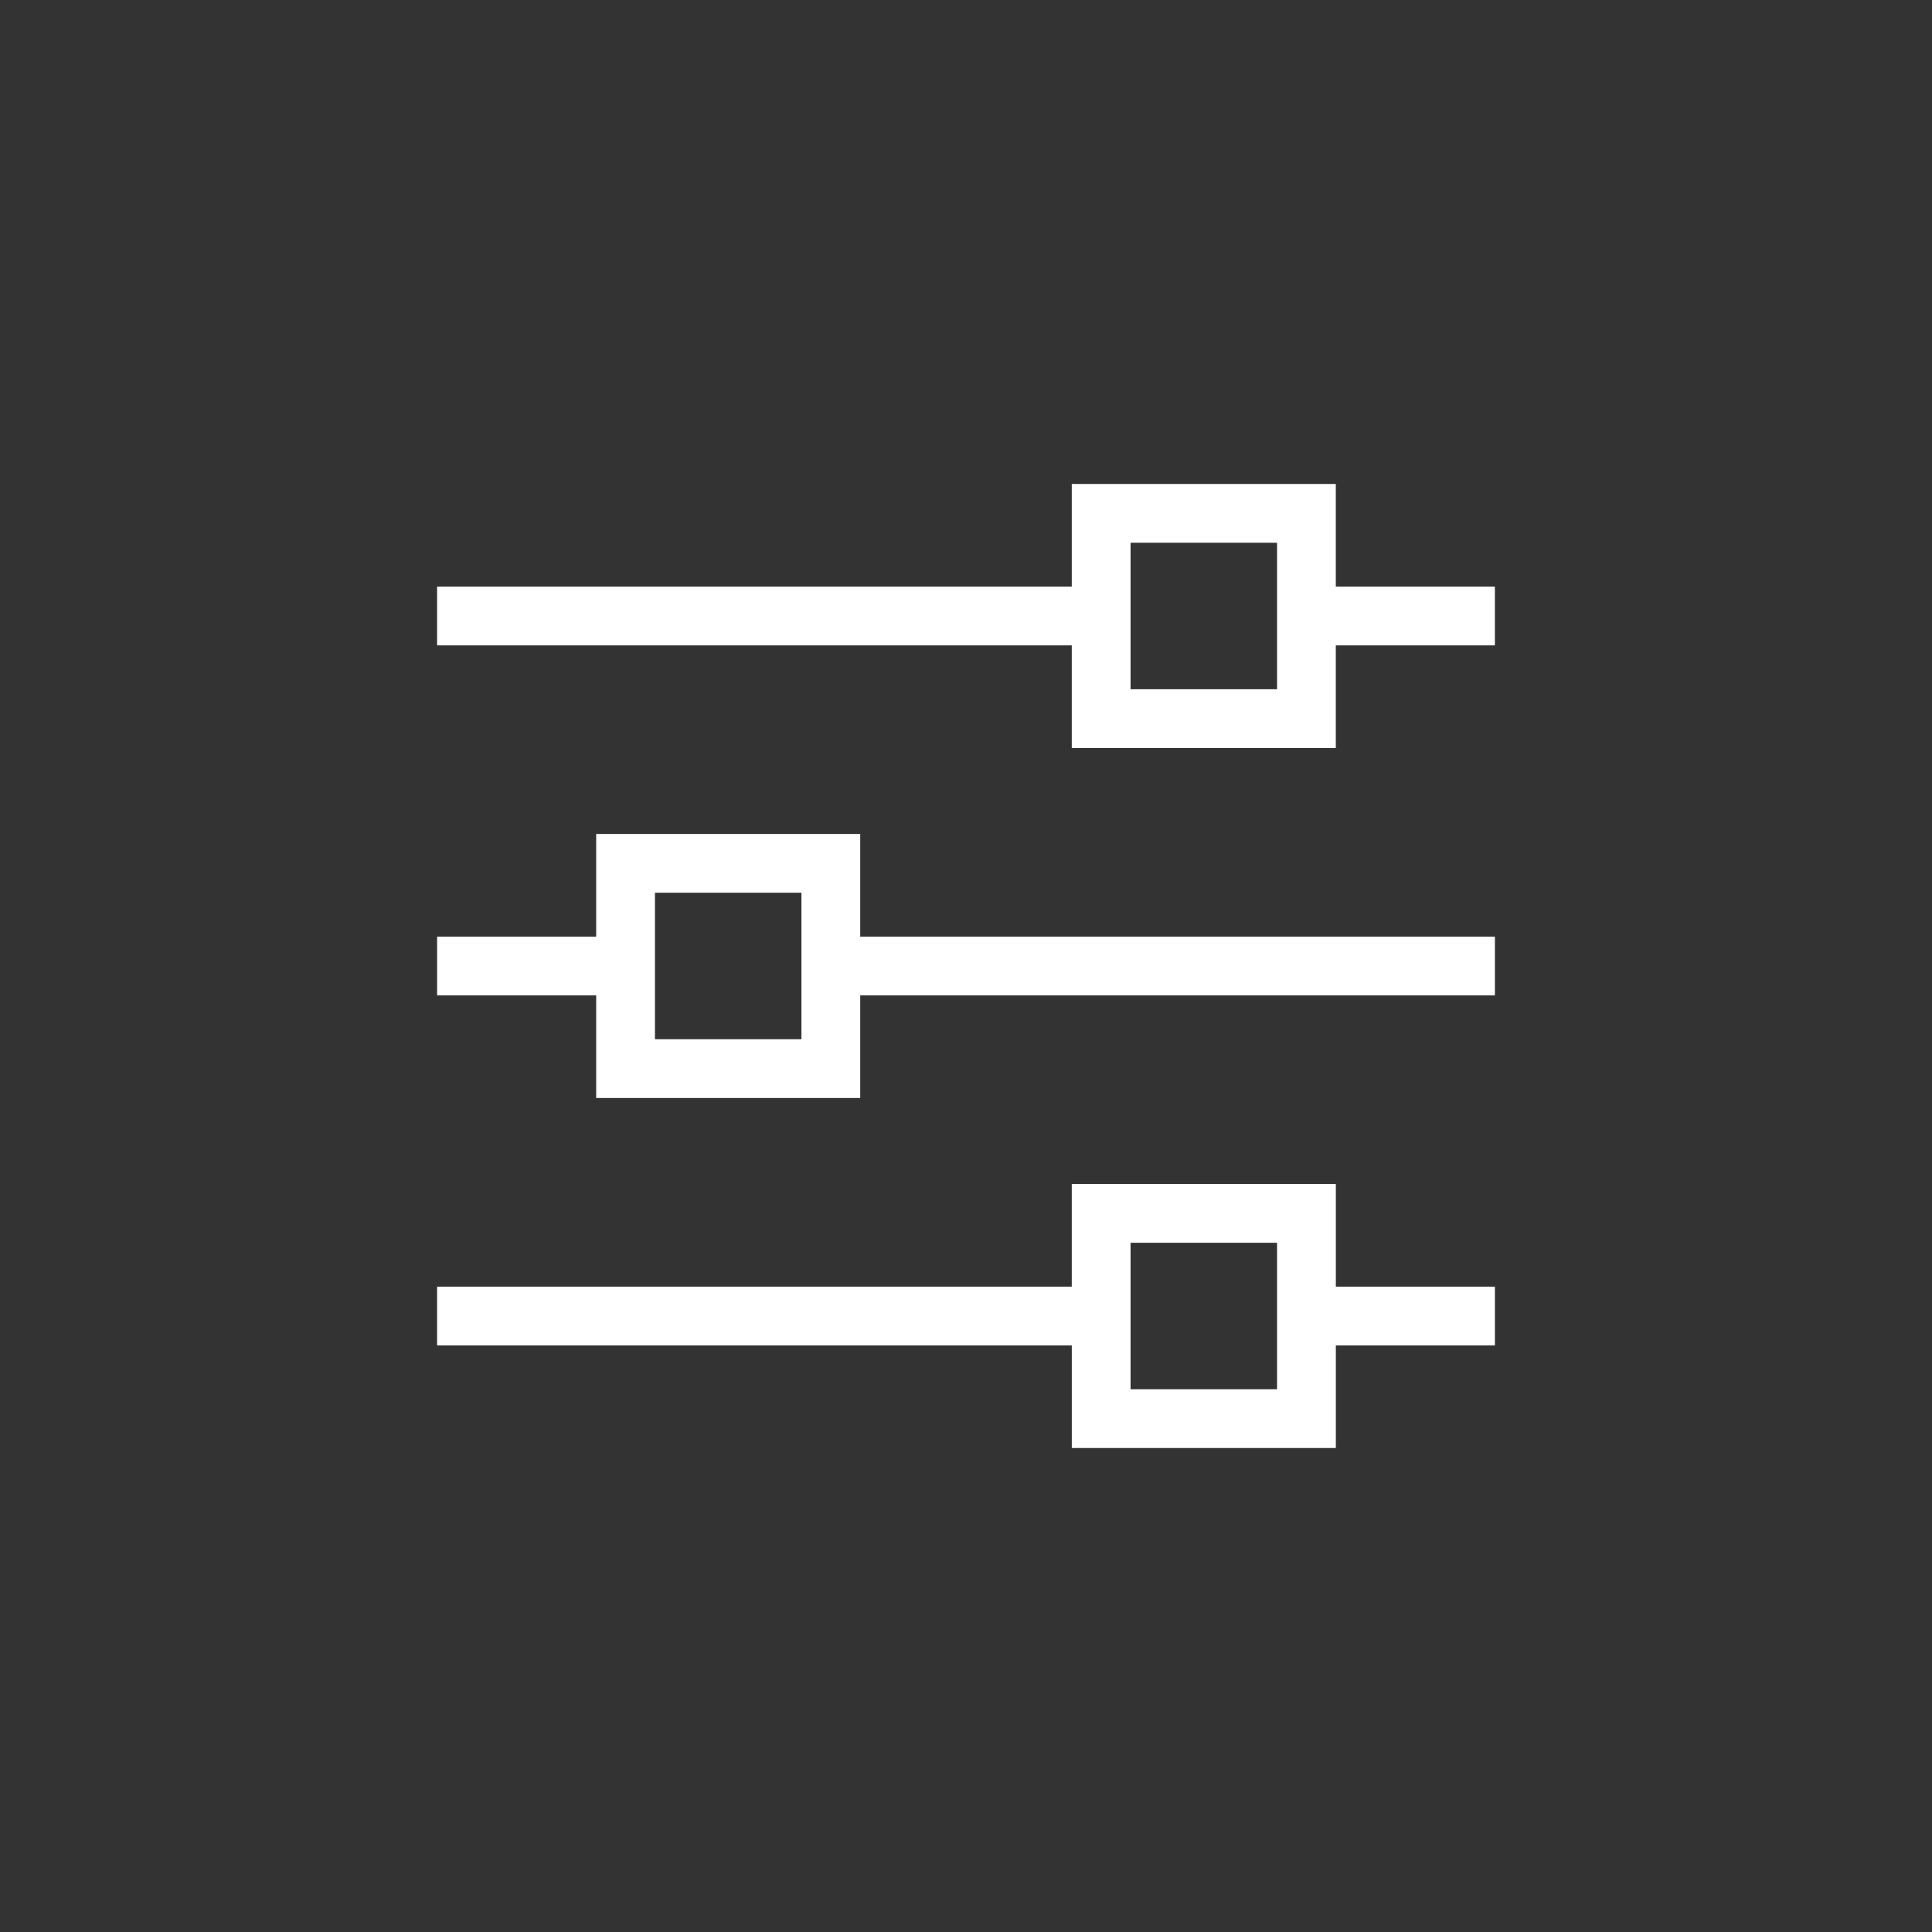
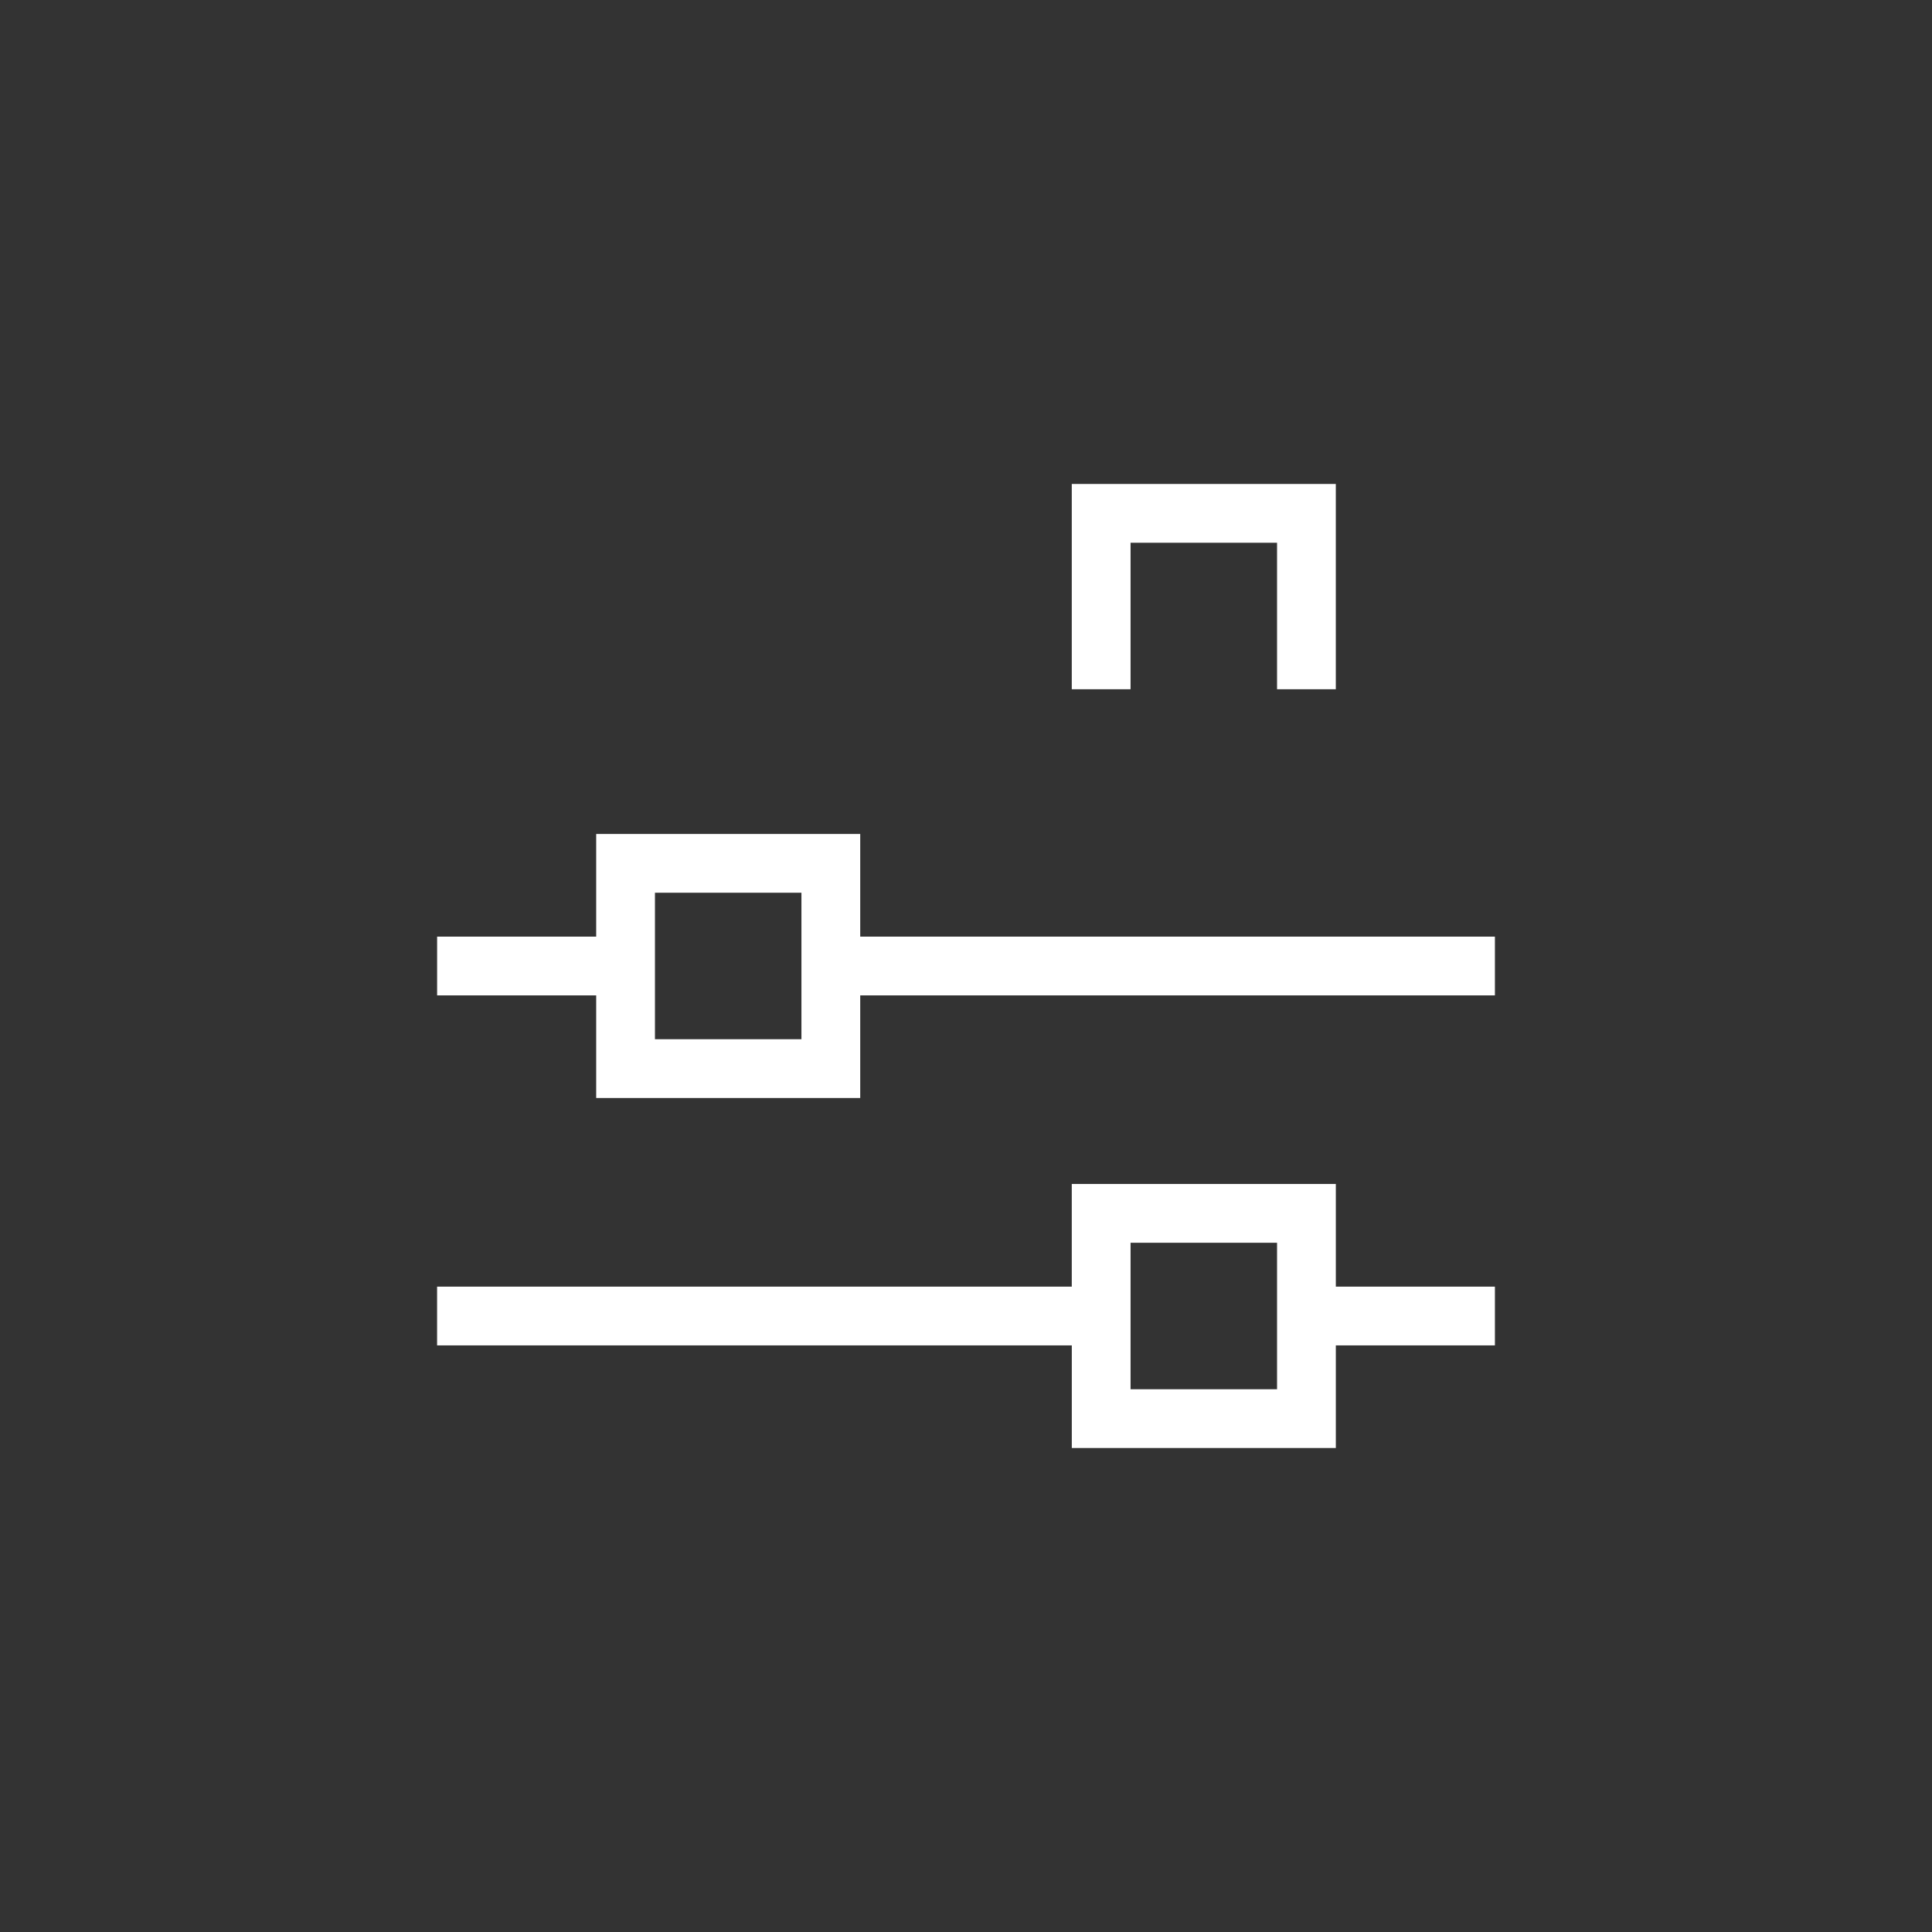
<svg xmlns="http://www.w3.org/2000/svg" id="Capa_2" data-name="Capa 2" viewBox="0 0 800 800">
  <rect x="0" y="0" width="800" height="800" fill="#333333" stroke="none" />
  <defs>
    <style>
      .cls-1 {
        fill: #fff;
        stroke-width: 0px;
      }
    </style>
  </defs>
-   <path class="cls-1" d="M180.99,242.91h262.81v-42.51h109.33v42.51h65.87v24.33h-65.87v42.49h-109.33v-42.49H180.99v-24.33ZM455.97,490.26h97.17v42.51h65.87v24.33h-65.87v42.49h-109.33v-42.49H180.99v-24.33h262.81v-42.51h12.17ZM528.8,514.6h-60.66v60.66h60.66v-60.66ZM331.86,369.66h-60.66v60.66h60.66v-60.66ZM259.03,345.33h97.17v42.51h262.81v24.33h-262.81v42.49h-109.33v-42.49h-65.87v-24.33h65.87v-42.51h12.17ZM528.8,224.74h-60.66v60.66h60.66v-60.66Z" />
+   <path class="cls-1" d="M180.99,242.91h262.81v-42.51h109.33v42.51h65.87h-65.87v42.49h-109.33v-42.49H180.99v-24.33ZM455.97,490.26h97.17v42.51h65.87v24.33h-65.87v42.49h-109.33v-42.49H180.99v-24.33h262.81v-42.51h12.17ZM528.8,514.6h-60.66v60.66h60.66v-60.66ZM331.86,369.66h-60.66v60.66h60.66v-60.66ZM259.03,345.33h97.17v42.51h262.81v24.33h-262.81v42.49h-109.33v-42.49h-65.87v-24.33h65.87v-42.51h12.17ZM528.8,224.74h-60.66v60.66h60.66v-60.66Z" />
</svg>